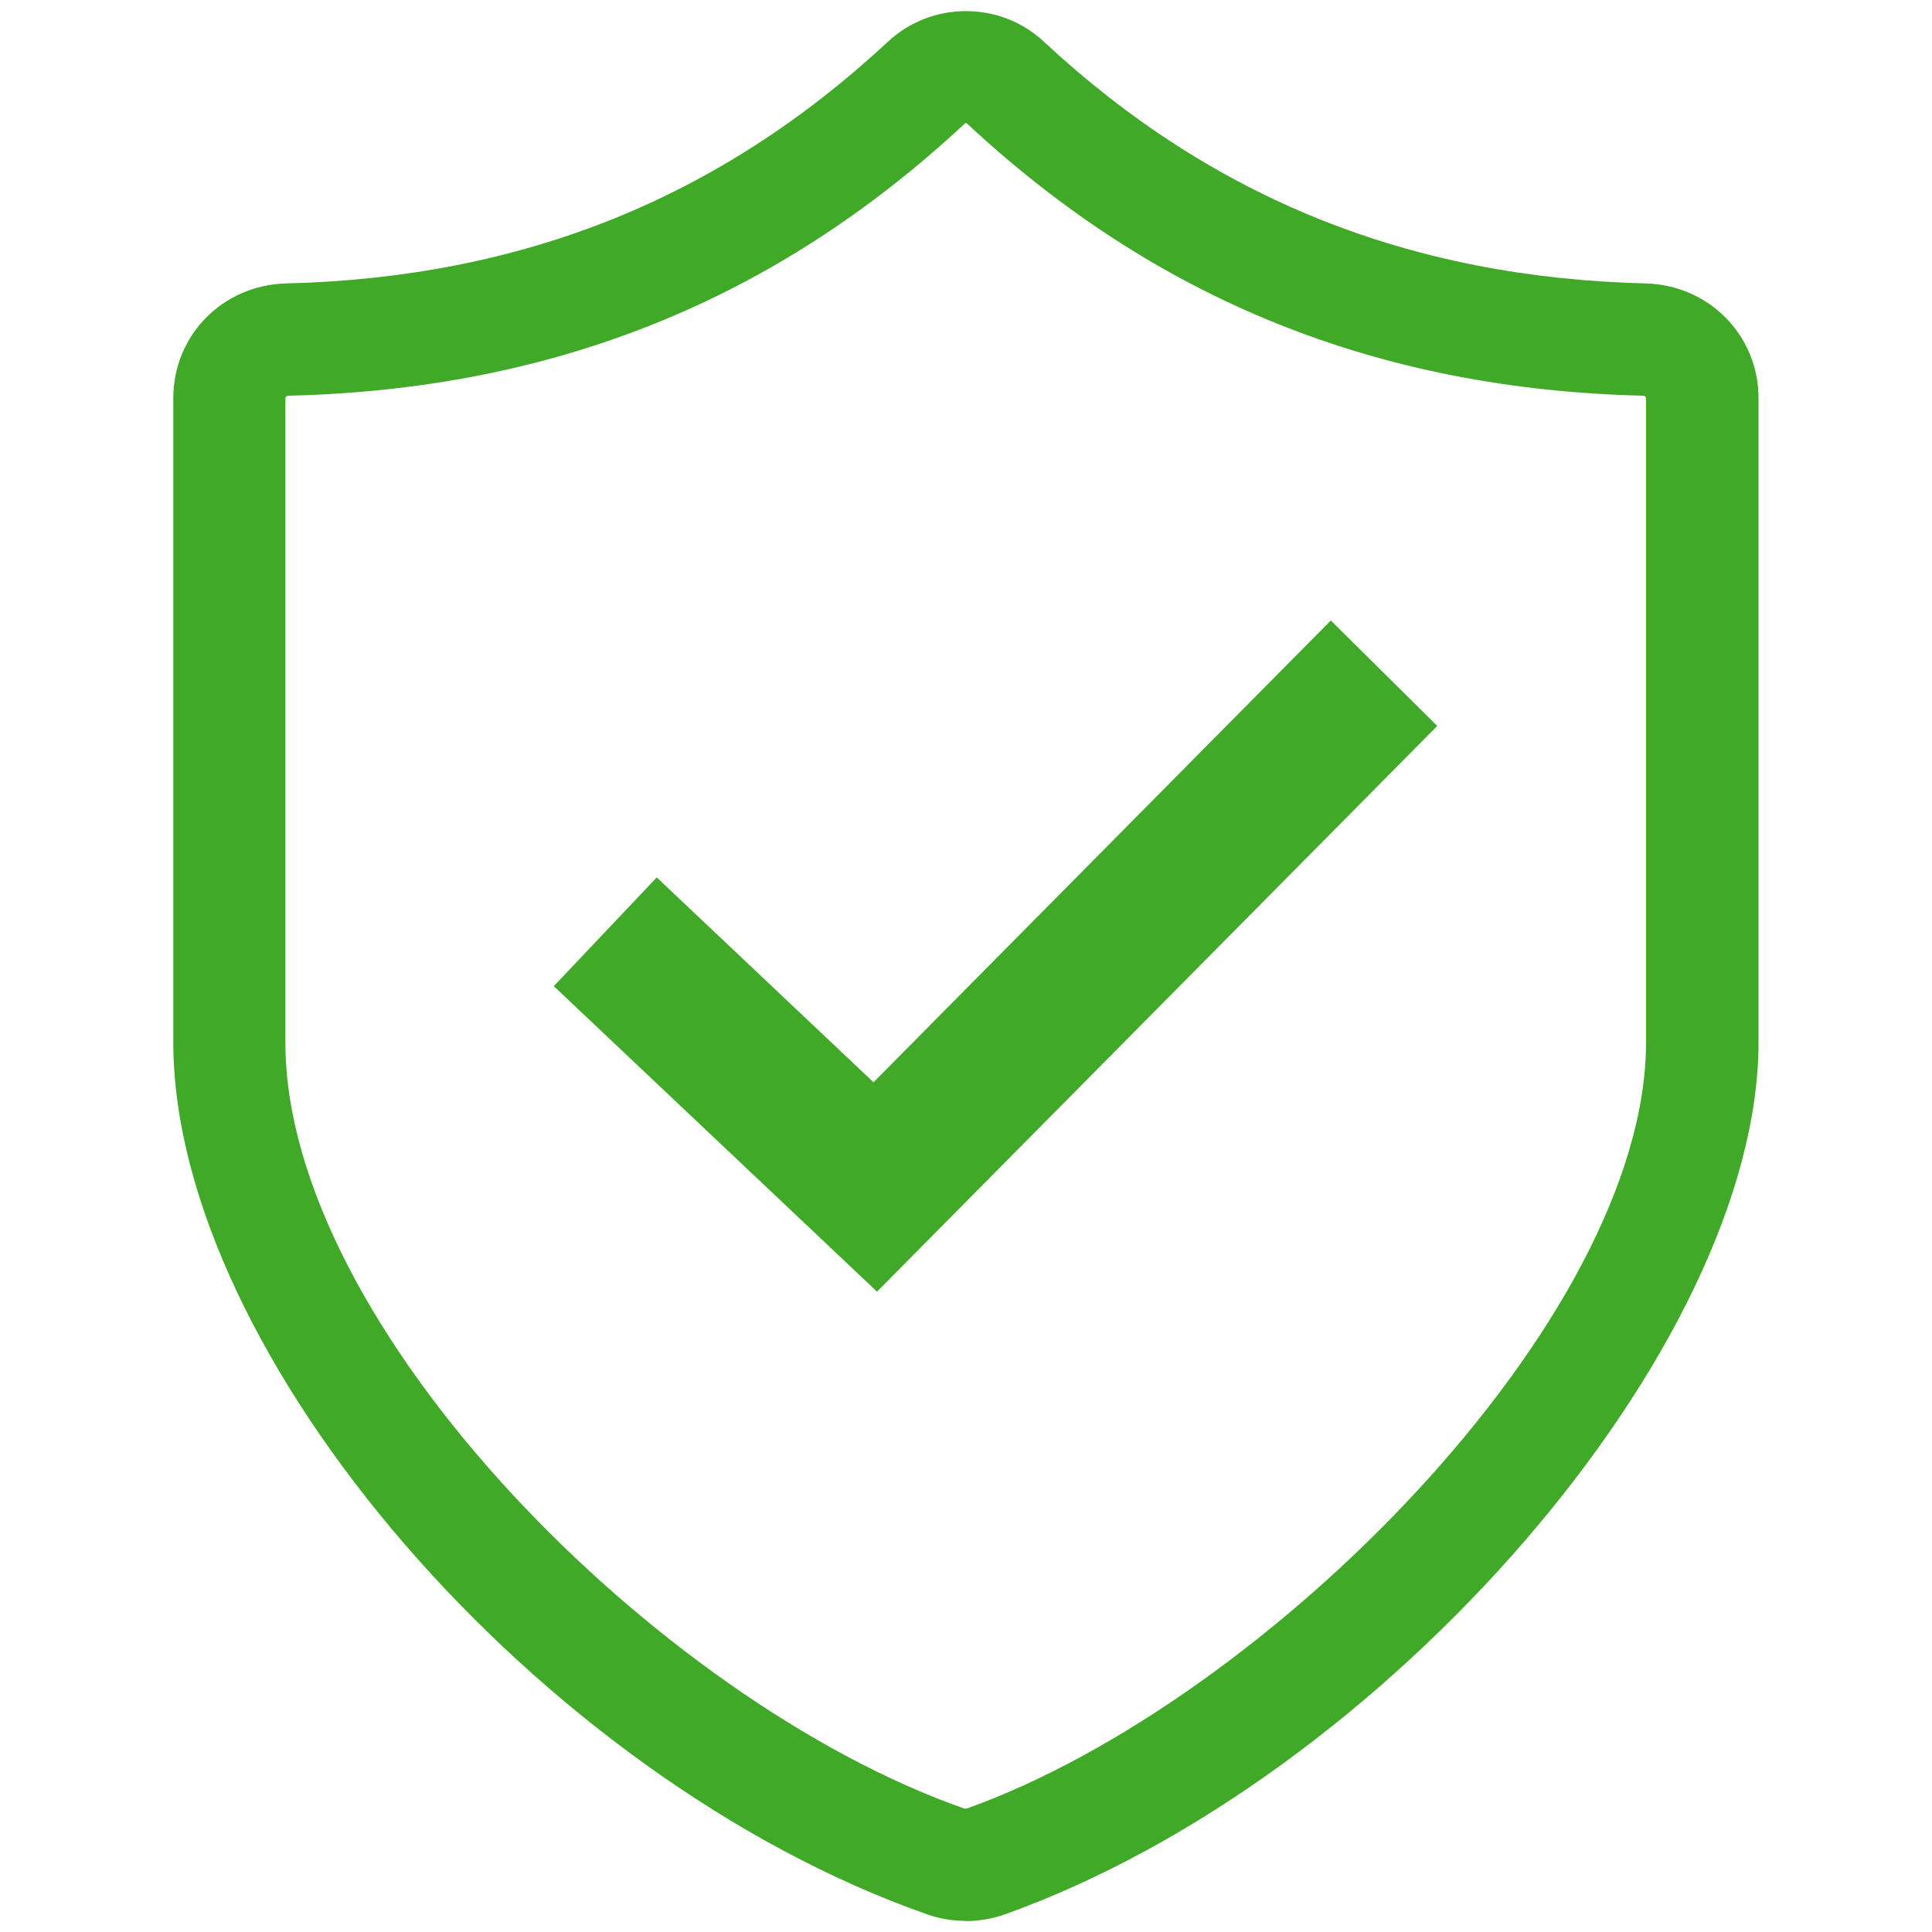
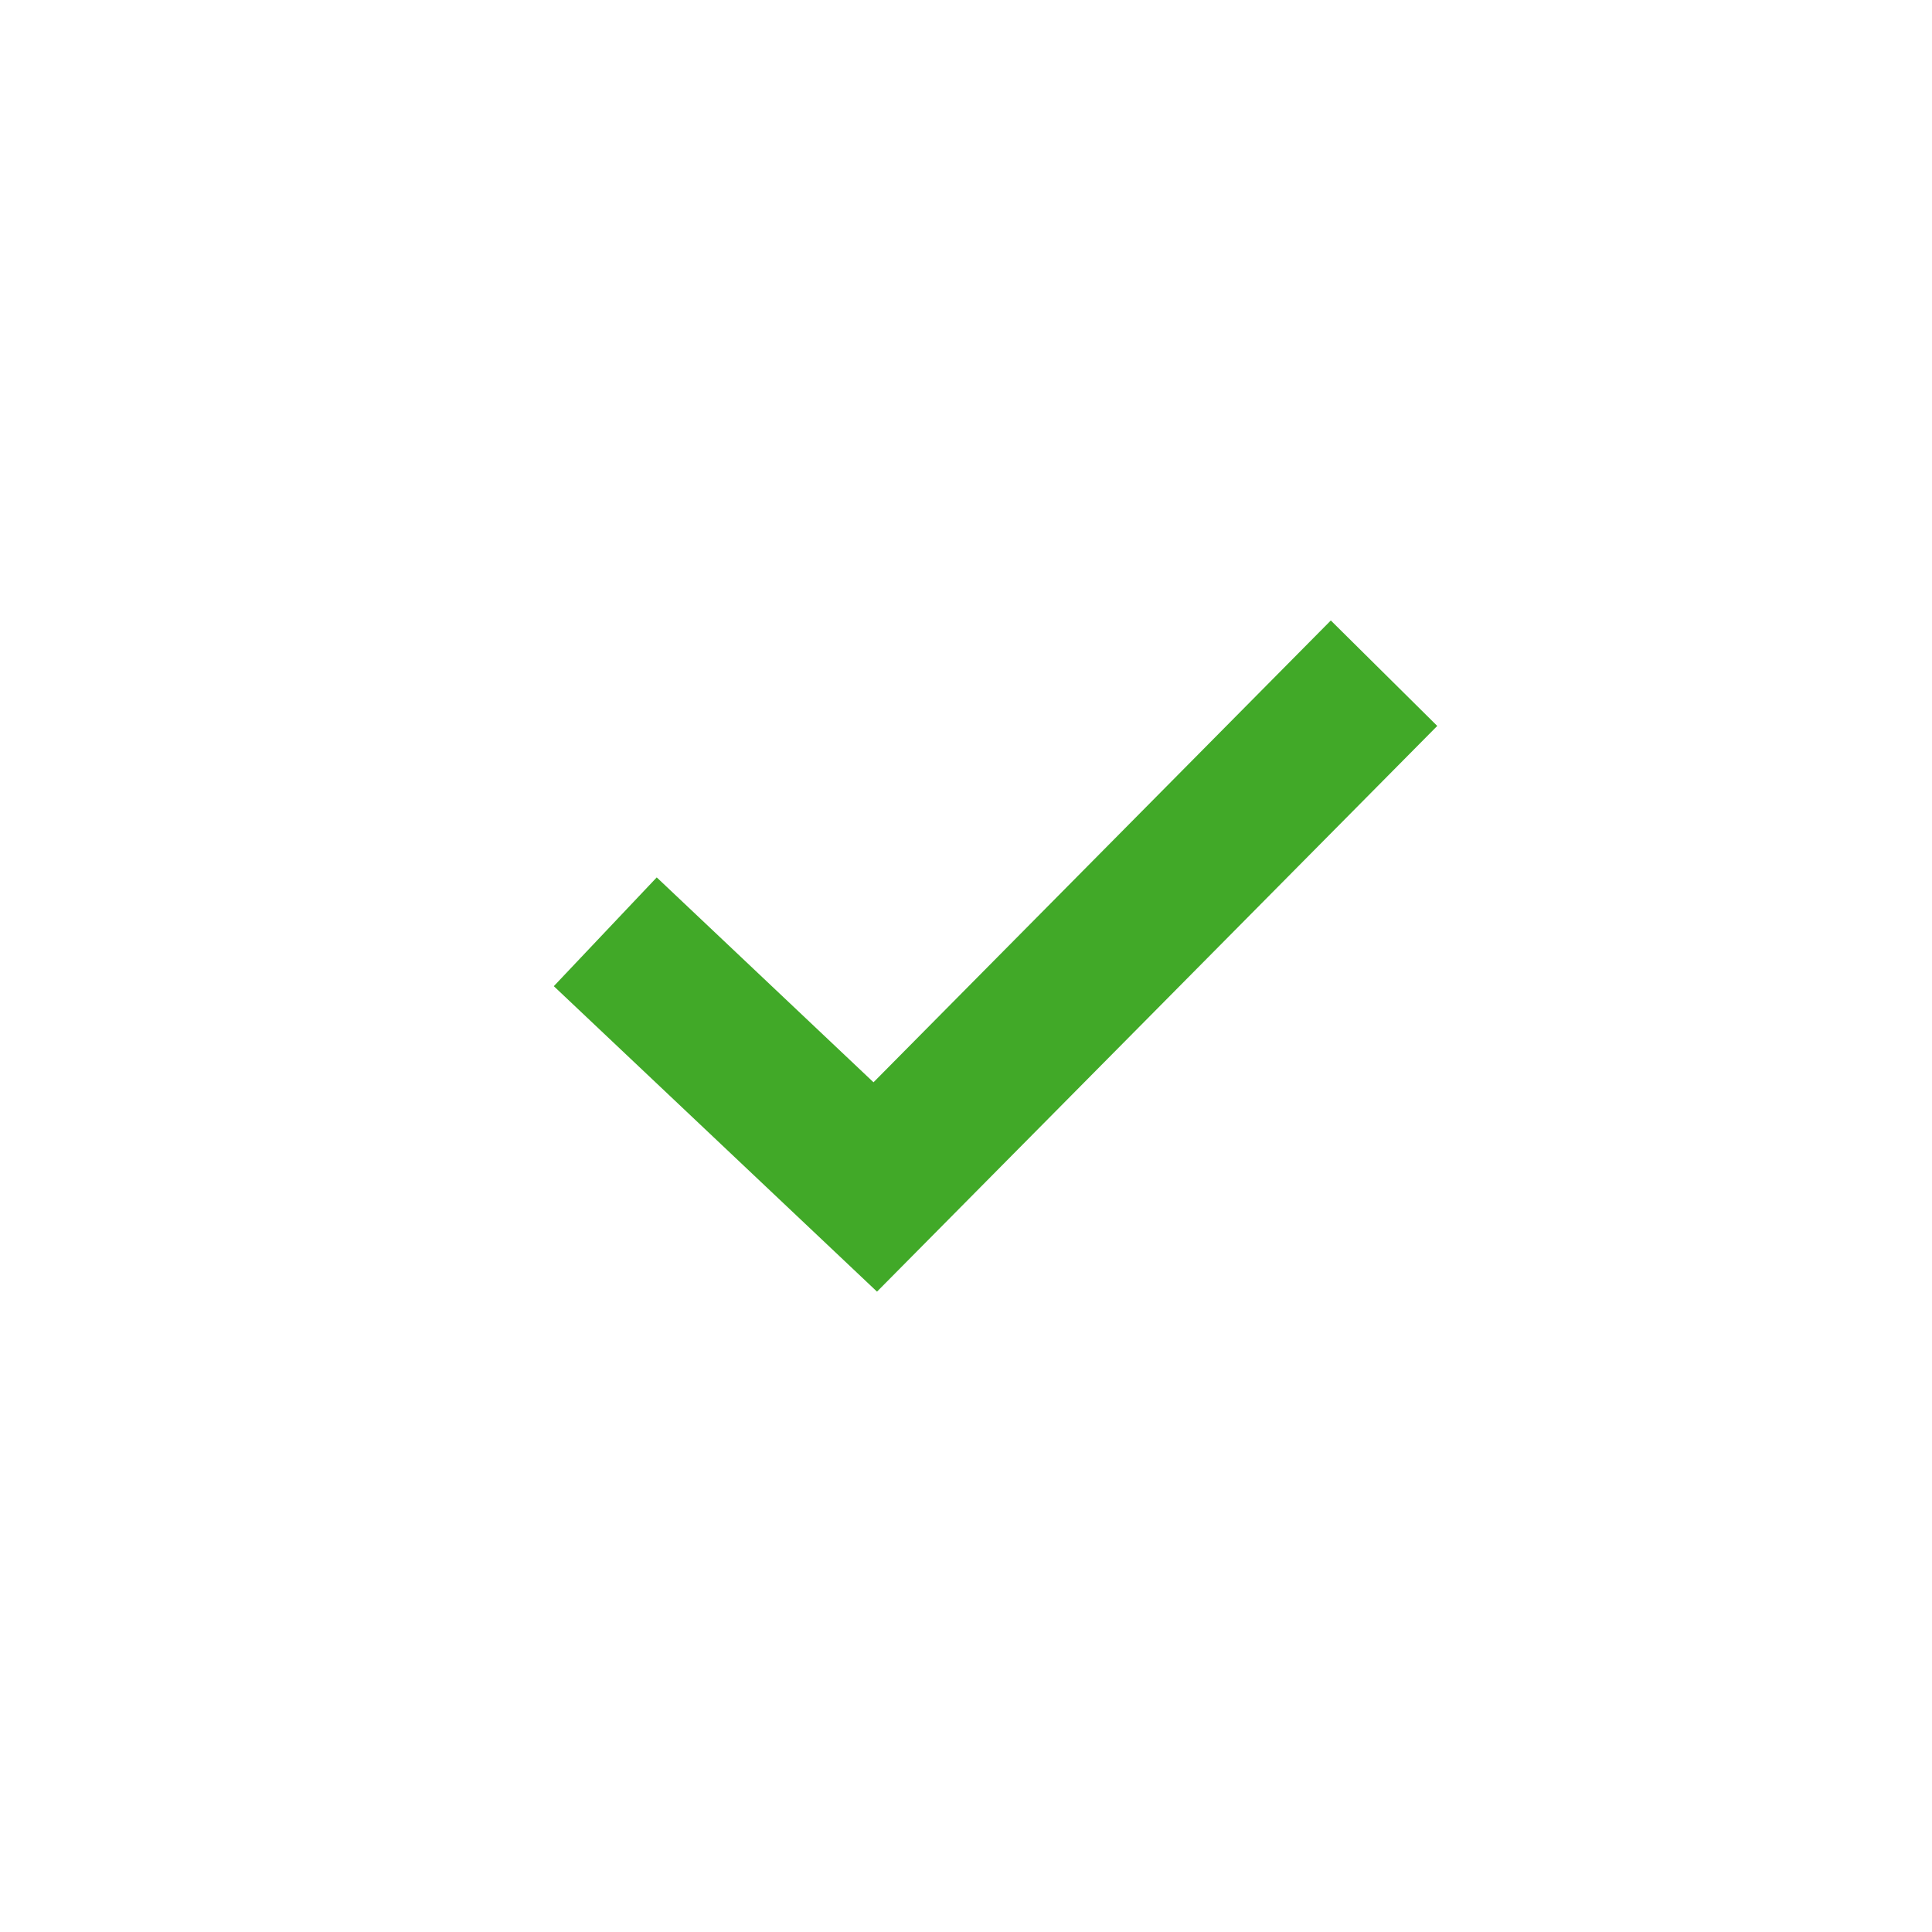
<svg xmlns="http://www.w3.org/2000/svg" id="icon-st-allstate-protection" viewBox="0 0 99.11 99.11">
  <defs>
    <style>
      .cls-1 {
        fill: #41a928;
        stroke-width: 0px;
      }
    </style>
  </defs>
  <g id="icon-st-allstate-protection-2" data-name="icon-st-allstate-protection">
-     <path class="cls-1" d="M49.54,98.54c-.67,0-1.35-.11-1.99-.34-19.87-6.97-38.66-28.71-38.66-44.74V20.42c0-3.22,2.54-5.8,5.79-5.88,12.13-.3,22.23-4.36,30.88-12.41,2.24-2.08,5.75-2.08,7.98,0,8.65,8.05,18.76,12.11,30.88,12.41,3.24.08,5.79,2.66,5.79,5.88v33.05c0,15.6-19.15,37.76-38.65,44.73-.65.23-1.33.35-2.02.35ZM49.55,6.32s-.05,0-.07.03c-9.73,9.06-21.07,13.62-34.67,13.95-.09,0-.17.06-.17.12v33.05c0,14.59,19.14,33.81,34.81,39.3.05.02.11.02.16,0,15.35-5.49,34.83-25.09,34.83-39.3V20.42h0c0-.06-.08-.12-.16-.12-13.6-.33-24.94-4.9-34.67-13.96-.02-.02-.04-.02-.06-.02ZM90.21,20.42h0,0Z" />
    <polygon class="cls-1" points="44.99 66.26 28.41 50.59 33.69 45.01 44.81 55.52 68.27 31.83 73.73 37.24 44.99 66.26" />
  </g>
</svg>